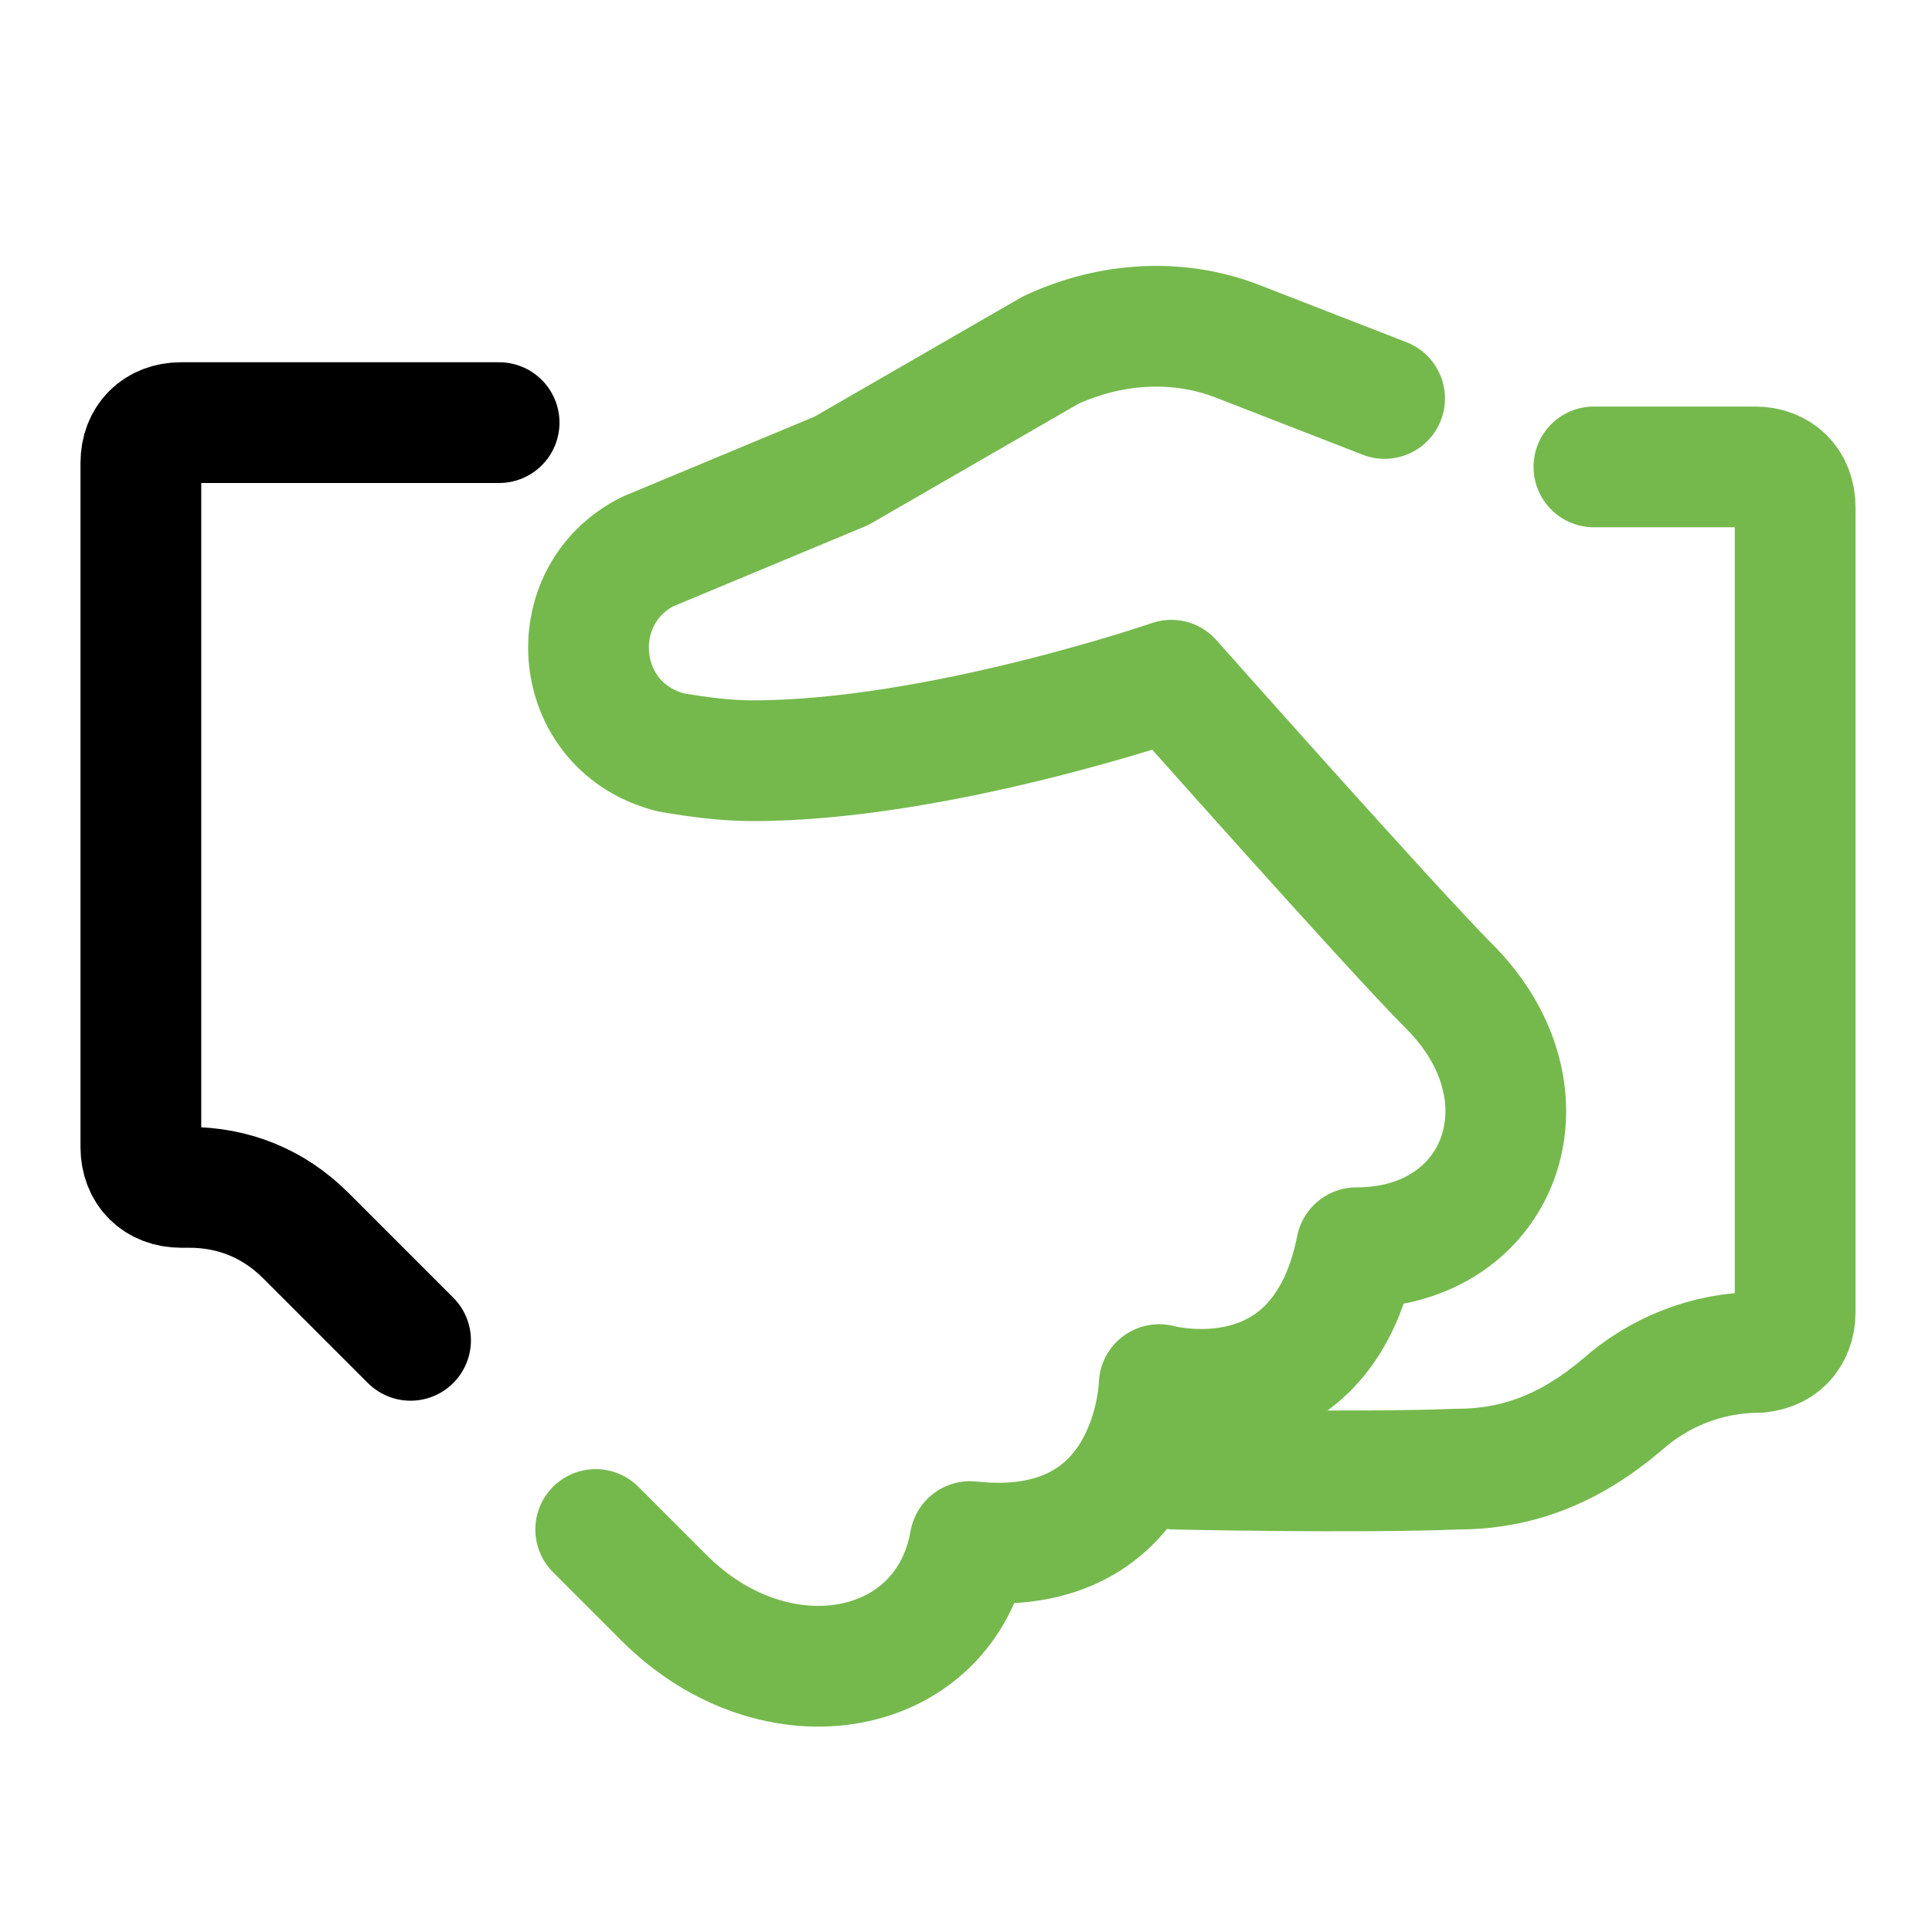
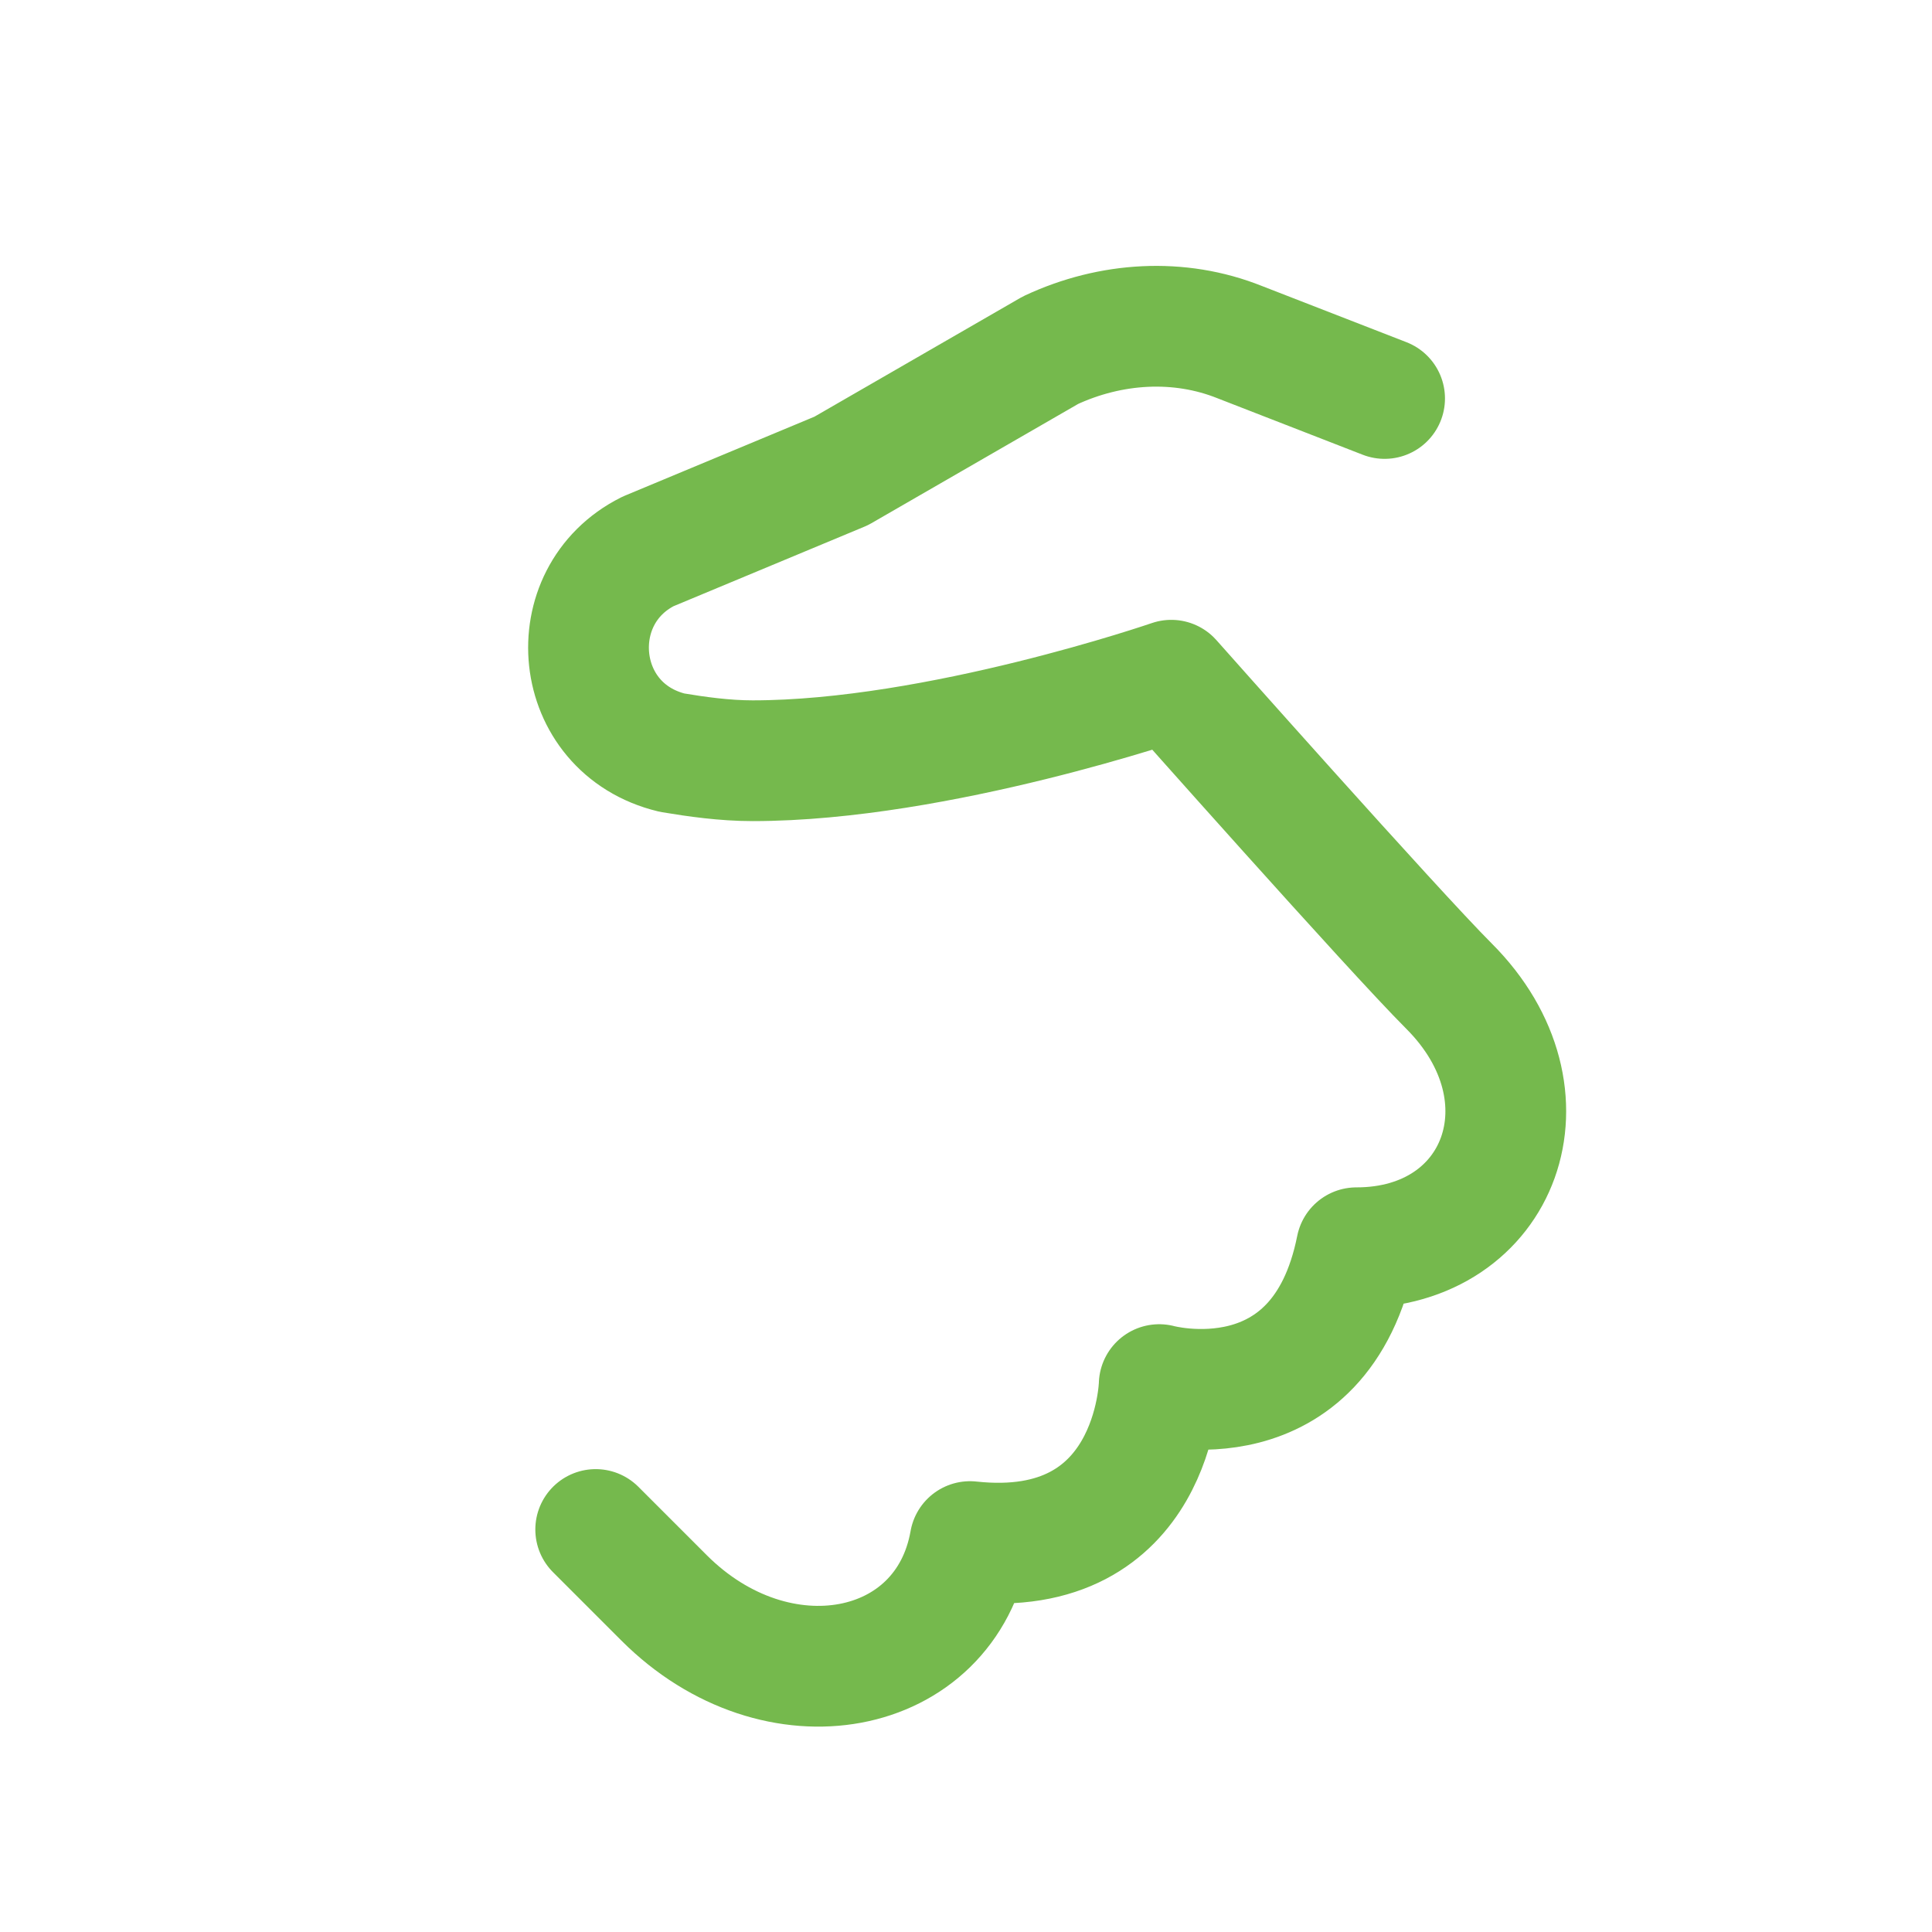
<svg xmlns="http://www.w3.org/2000/svg" version="1.1" viewBox="0 0 96 96">
  <defs>
    <style>
      .cls-1 {
        stroke: #75b94d;
      }

      .cls-1, .cls-2 {
        fill: none;
        stroke-linecap: round;
        stroke-linejoin: round;
        stroke-width: 6px;
      }

      .cls-2 {
        stroke: #000;
      }
    </style>
  </defs>
  <g>
    <g id="_レイヤー_1" data-name="レイヤー_1">
-       <path class="cls-2" d="M20.4,66.6c-2-2-3.8-3.8-5.2-5.2-1.6-1.6-3.6-2.4-5.8-2.4h-.4c-1.2,0-2-.8-2-2V23c0-1.2.8-2,2-2h15.8" />
      <path class="cls-1" d="M68.8,19.8l-7.2-2.8c-3-1.2-6.4-1-9.4.4l-10.4,6-9.6,4c-4.4,2.2-3.8,8.8,1.2,10,1.2.2,2.6.4,4,.4,9.2,0,20.8-4,20.8-4,0,0,11,12.4,13.8,15.2,5.4,5.4,2.6,13-4.6,13-1.8,9-9.8,6.8-9.8,6.8,0,0-.2,8.8-9.4,7.8-1.2,6.8-9.6,8.4-15.2,2.8-1-1-1.2-1.2-3.4-3.4" />
-       <path class="cls-1" d="M58.4,73s9,.2,14,0c3,0,5.6-1,8.2-3.2,1.8-1.6,4.2-2.6,6.8-2.6h-.2c1.2,0,2-.8,2-2V25.2c0-1.2-.8-2-2-2h-8" />
    </g>
  </g>
</svg>